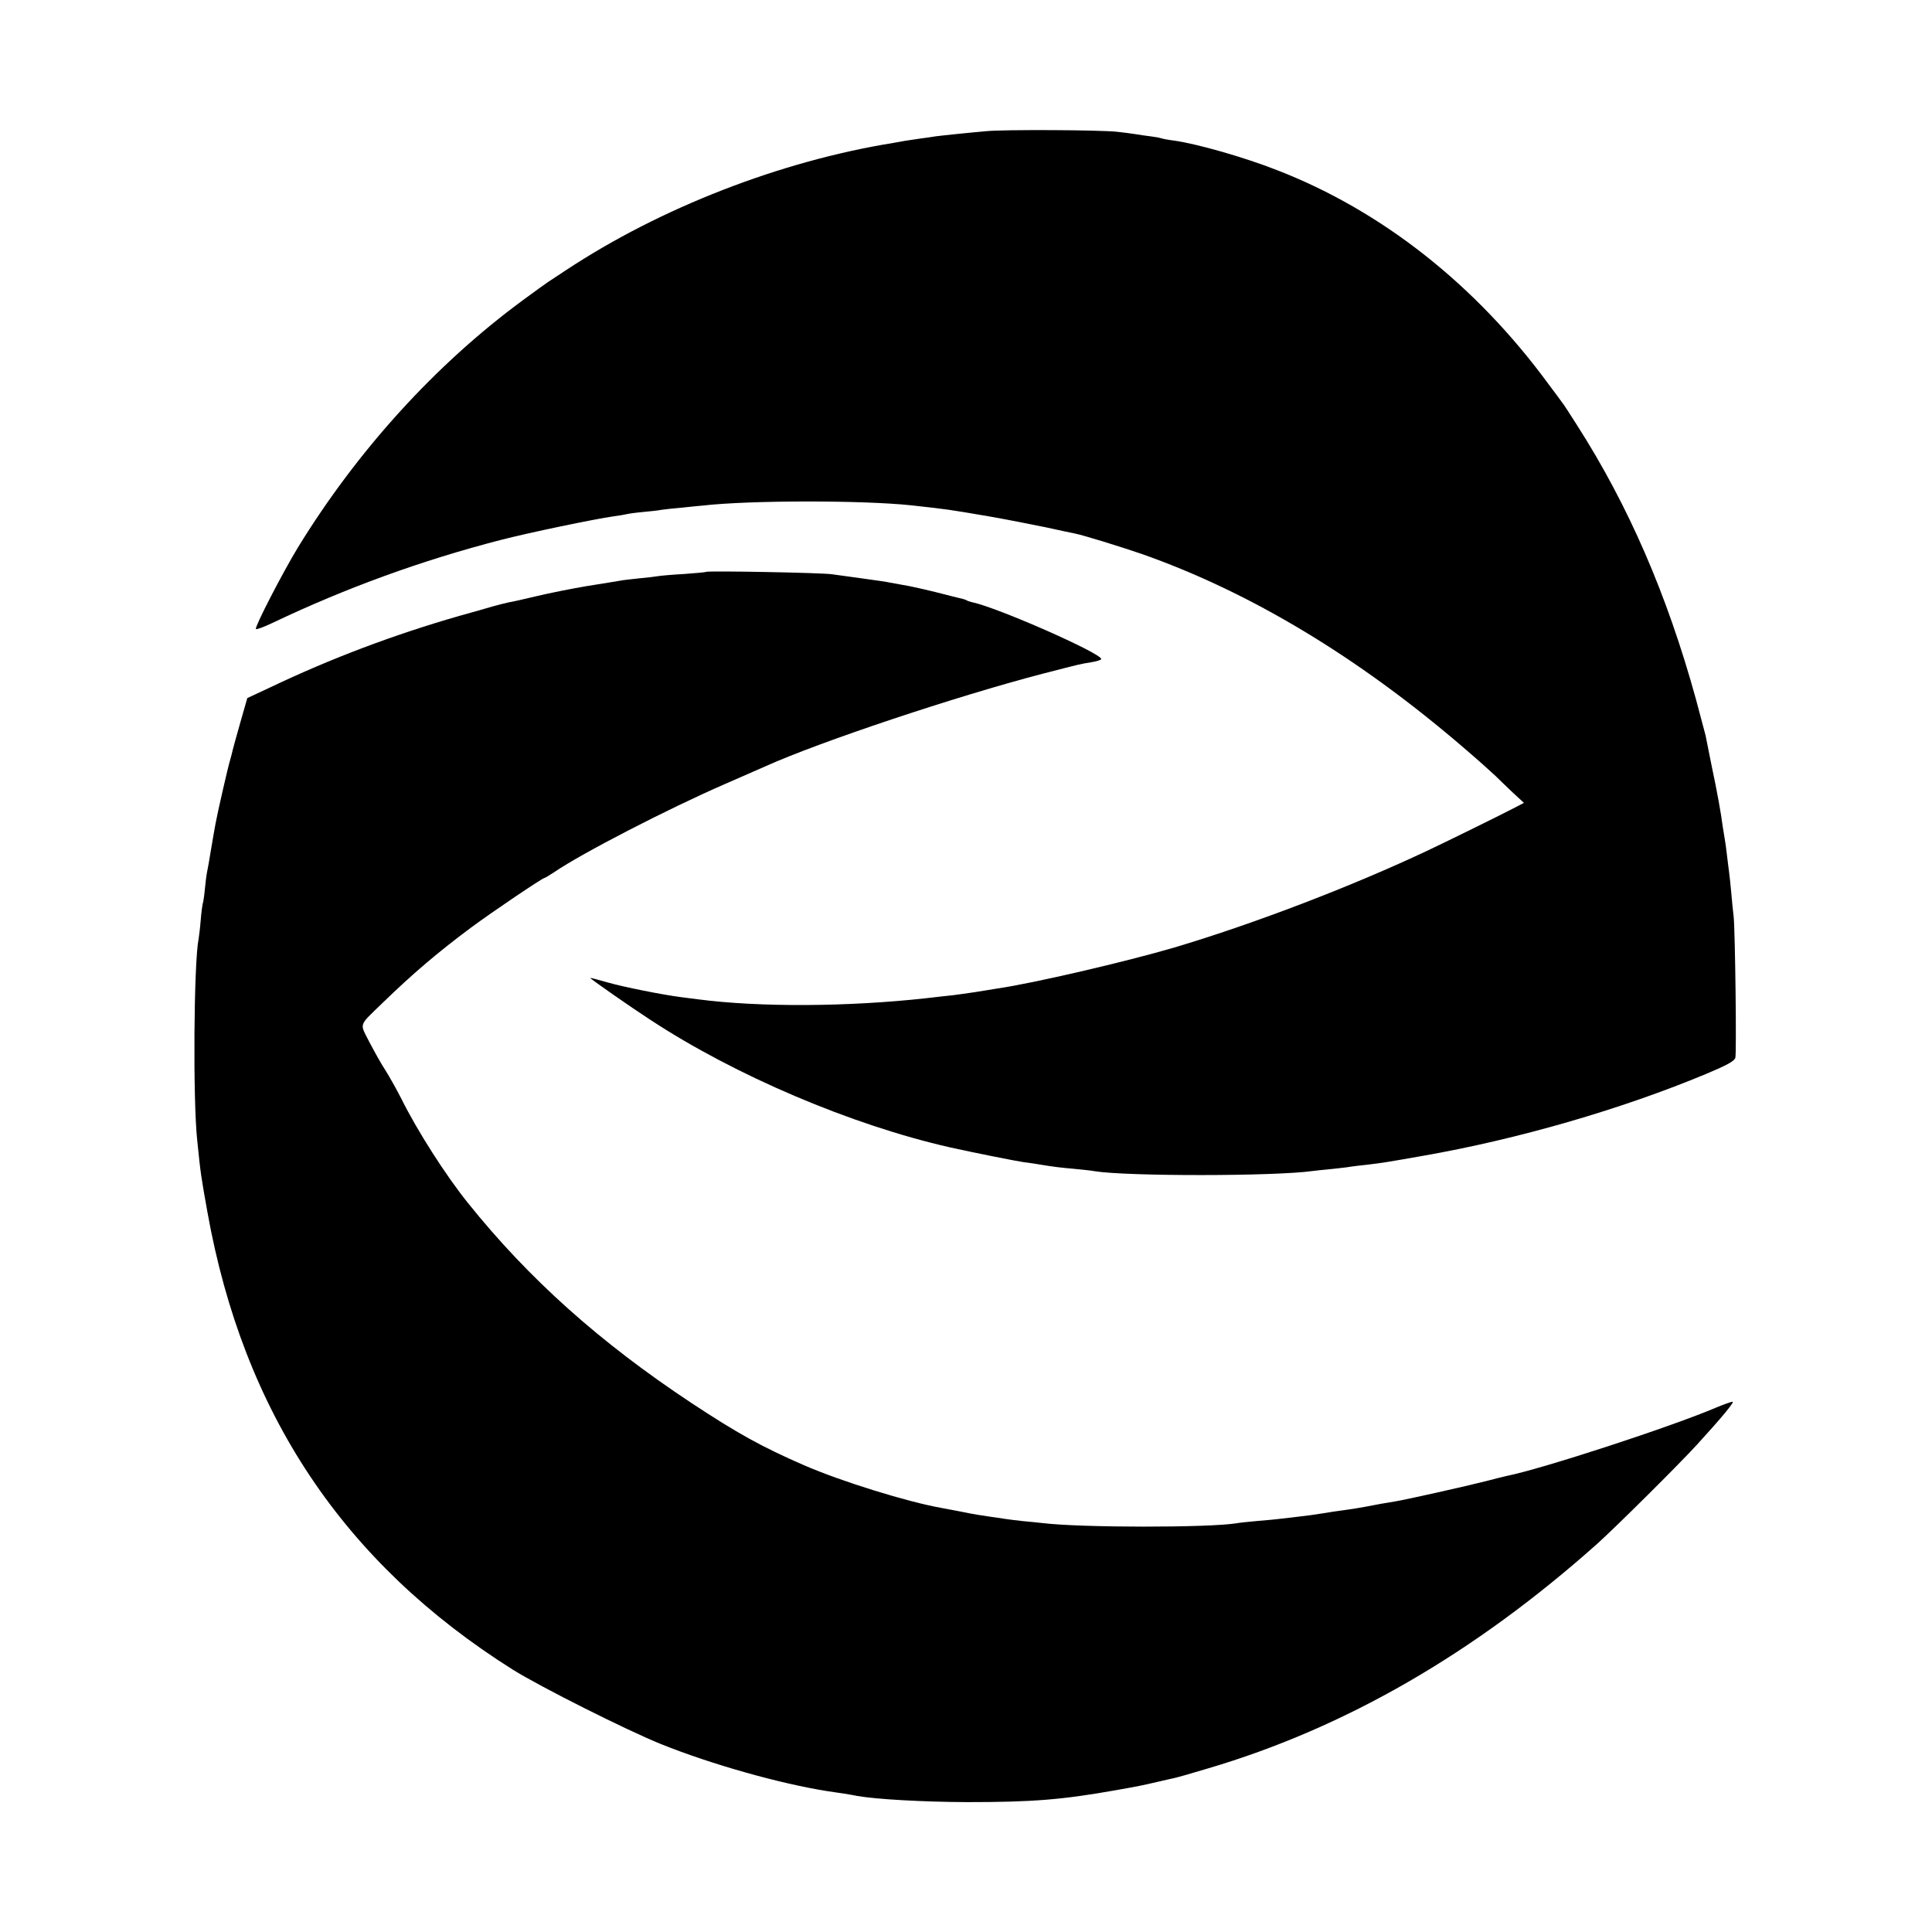
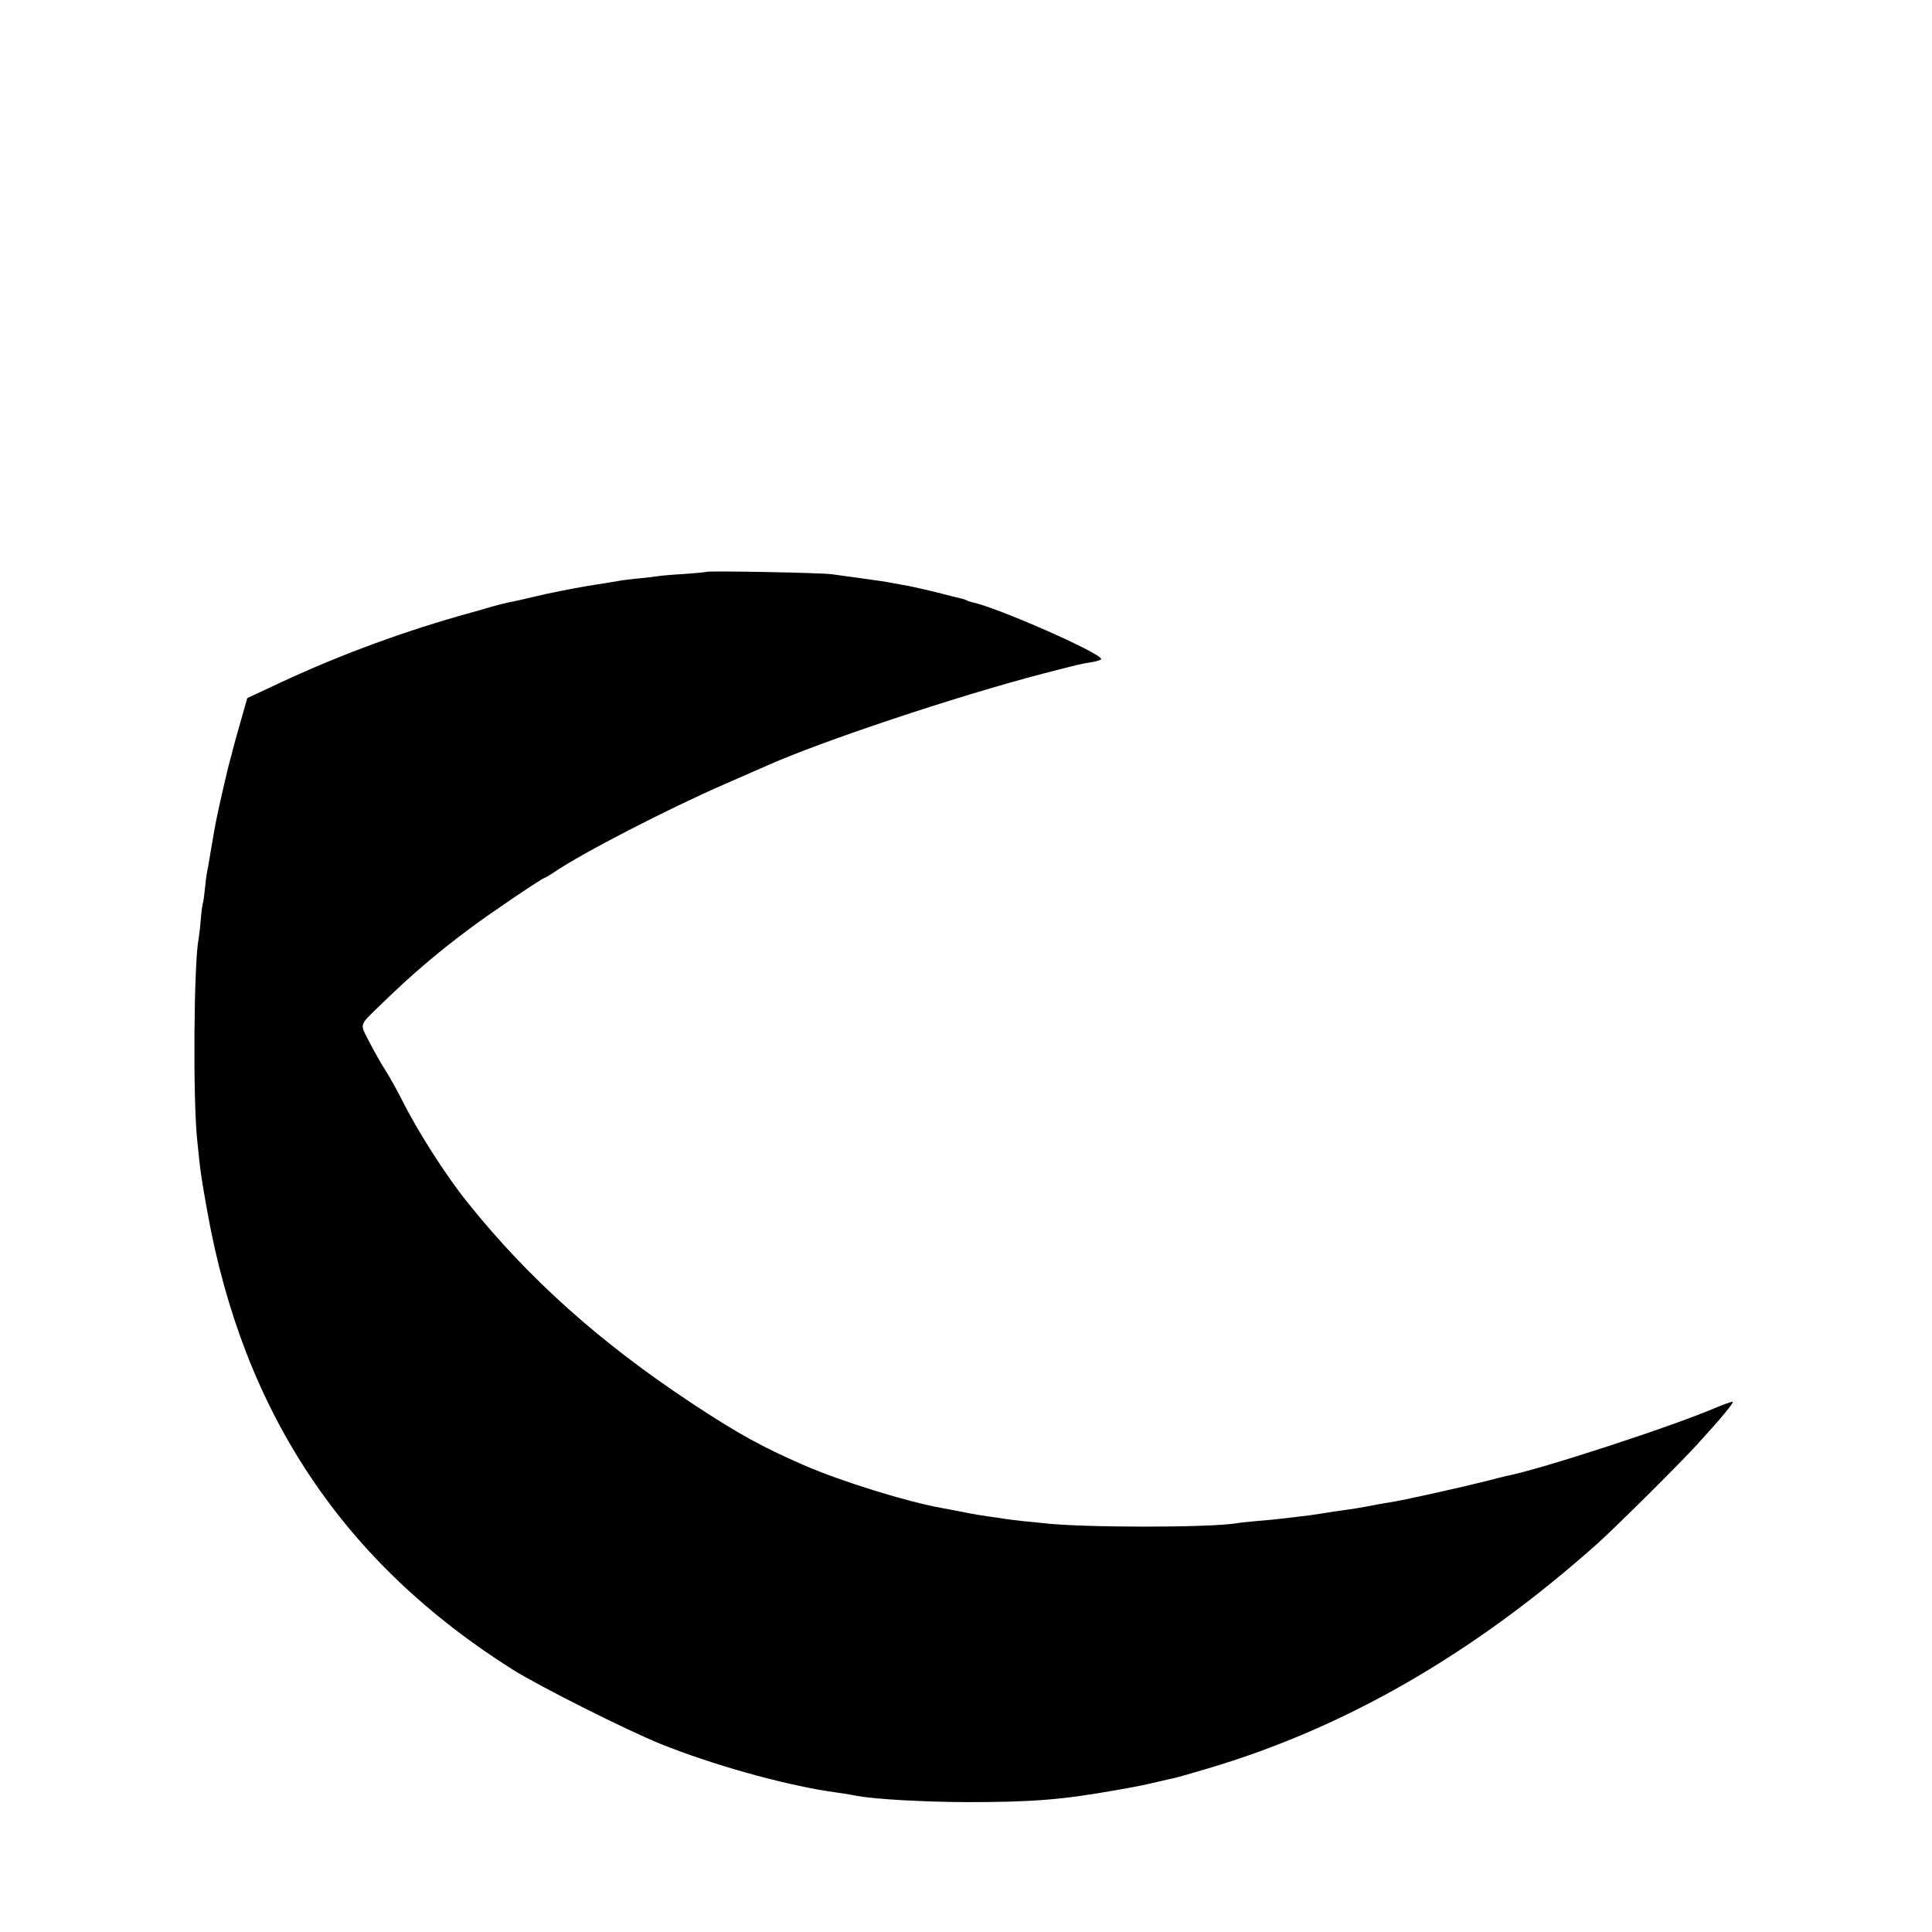
<svg xmlns="http://www.w3.org/2000/svg" version="1.0" width="900pt" height="900pt" viewBox="0 0 900 900" preserveAspectRatio="xMidYMid meet">
  <g transform="translate(0,900) scale(0.1,-0.1)" fill="#000000" stroke="none">
-     <path d="M4595 8389 c-38 -3 -104 -10 -145 -14 -41 -4 -82 -9 -91 -10 -9 -2 -40 -6 -69 -10 -29 -4 -62 -9 -74 -11 -12 -2 -37 -7 -56 -10 -525 -85 -1084 -302 -1524 -593 -38 -25 -76 -50 -85 -56 -8 -5 -60 -43 -116 -84 -405 -298 -769 -698 -1047 -1151 -70 -115 -201 -368 -196 -380 2 -4 37 9 79 29 340 162 692 290 1059 385 131 34 438 98 530 111 25 3 52 8 60 10 8 2 42 7 76 10 33 3 71 7 85 10 13 2 56 7 94 10 39 4 84 9 100 10 220 25 743 25 970 1 180 -20 165 -18 365 -52 80 -14 197 -37 260 -50 63 -14 126 -27 140 -30 36 -7 211 -61 307 -94 507 -178 1014 -483 1508 -909 61 -52 124 -109 141 -125 17 -17 54 -52 82 -79 l51 -47 -42 -22 c-51 -27 -319 -159 -402 -198 -353 -167 -812 -343 -1185 -454 -225 -66 -658 -167 -825 -191 -22 -4 -69 -11 -105 -17 -36 -5 -81 -12 -100 -14 -19 -2 -75 -8 -125 -14 -362 -40 -775 -43 -1065 -5 -25 3 -60 8 -78 10 -86 11 -266 47 -340 68 -45 13 -82 23 -82 21 0 -4 183 -132 280 -195 394 -259 937 -490 1396 -594 98 -22 308 -64 344 -69 25 -3 59 -8 75 -11 67 -11 93 -14 160 -20 39 -4 81 -8 95 -11 149 -24 836 -24 1015 1 17 2 59 7 95 10 36 4 72 8 81 10 8 1 42 6 75 9 75 9 88 11 264 42 441 77 924 217 1317 381 98 41 133 60 137 76 6 24 -1 591 -8 657 -3 25 -8 74 -11 110 -3 36 -8 79 -10 95 -2 17 -7 53 -10 80 -3 28 -8 64 -11 80 -3 17 -7 41 -9 55 -7 57 -26 163 -51 280 -14 69 -27 134 -29 145 -3 11 -23 87 -45 169 -134 486 -314 901 -554 1276 -33 52 -64 100 -69 105 -4 6 -32 44 -63 85 -339 463 -777 808 -1264 997 -155 61 -374 123 -480 138 -25 3 -52 8 -61 11 -10 3 -32 7 -50 9 -19 2 -50 7 -69 10 -19 3 -57 8 -85 11 -78 9 -532 11 -610 3z" />
    <path d="M3289 6336 c-2 -2 -49 -6 -104 -10 -55 -3 -109 -8 -120 -10 -12 -2 -50 -7 -86 -10 -36 -4 -76 -8 -90 -11 -13 -2 -82 -14 -154 -25 -71 -12 -177 -33 -235 -47 -58 -14 -116 -27 -130 -29 -14 -3 -47 -11 -75 -19 -27 -8 -97 -28 -155 -44 -303 -87 -598 -198 -881 -333 l-107 -50 -32 -112 c-17 -61 -34 -120 -36 -130 -2 -10 -8 -33 -13 -50 -9 -29 -58 -243 -67 -293 -2 -13 -6 -35 -9 -50 -3 -16 -9 -55 -15 -88 -5 -33 -12 -71 -15 -85 -3 -14 -8 -52 -11 -85 -3 -33 -8 -63 -10 -66 -1 -3 -6 -37 -9 -75 -3 -38 -8 -78 -10 -89 -22 -108 -27 -749 -6 -940 16 -158 18 -167 47 -330 168 -938 634 -1636 1423 -2133 130 -81 530 -282 691 -347 234 -94 553 -184 775 -219 17 -2 50 -8 75 -11 25 -4 53 -9 62 -11 90 -16 307 -28 513 -29 305 0 441 11 690 55 119 21 126 23 200 40 28 6 59 14 70 16 12 2 83 22 159 45 642 189 1244 537 1816 1047 90 81 381 370 465 462 118 129 176 200 166 200 -7 0 -40 -12 -74 -26 -216 -92 -812 -286 -976 -319 -9 -2 -52 -12 -96 -24 -94 -24 -375 -87 -425 -95 -45 -7 -83 -14 -145 -26 -27 -5 -70 -12 -95 -15 -25 -3 -70 -10 -100 -15 -30 -5 -80 -12 -110 -15 -30 -4 -68 -8 -85 -10 -16 -2 -64 -7 -105 -10 -41 -4 -86 -8 -100 -11 -129 -21 -724 -21 -904 1 -16 2 -57 6 -90 9 -34 4 -71 8 -81 10 -11 2 -45 7 -75 11 -30 4 -85 13 -122 21 -37 7 -82 16 -100 19 -159 28 -467 123 -644 200 -195 85 -309 148 -524 290 -426 282 -757 578 -1040 931 -101 125 -235 334 -310 485 -22 43 -56 104 -75 134 -20 30 -53 90 -75 132 -45 89 -51 71 60 179 141 137 261 239 413 352 98 73 334 232 343 232 3 0 24 13 47 28 127 87 532 296 797 411 91 40 174 76 185 81 255 115 891 327 1290 431 194 50 170 44 228 54 26 4 47 11 47 15 0 27 -485 241 -603 265 -9 2 -21 6 -25 9 -5 3 -19 7 -33 10 -13 3 -42 10 -64 16 -38 10 -52 13 -102 25 -13 3 -33 7 -45 10 -13 3 -38 8 -57 11 -18 3 -43 8 -55 10 -11 3 -68 11 -126 19 -58 8 -123 17 -145 20 -45 7 -580 17 -586 11z" />
  </g>
</svg>